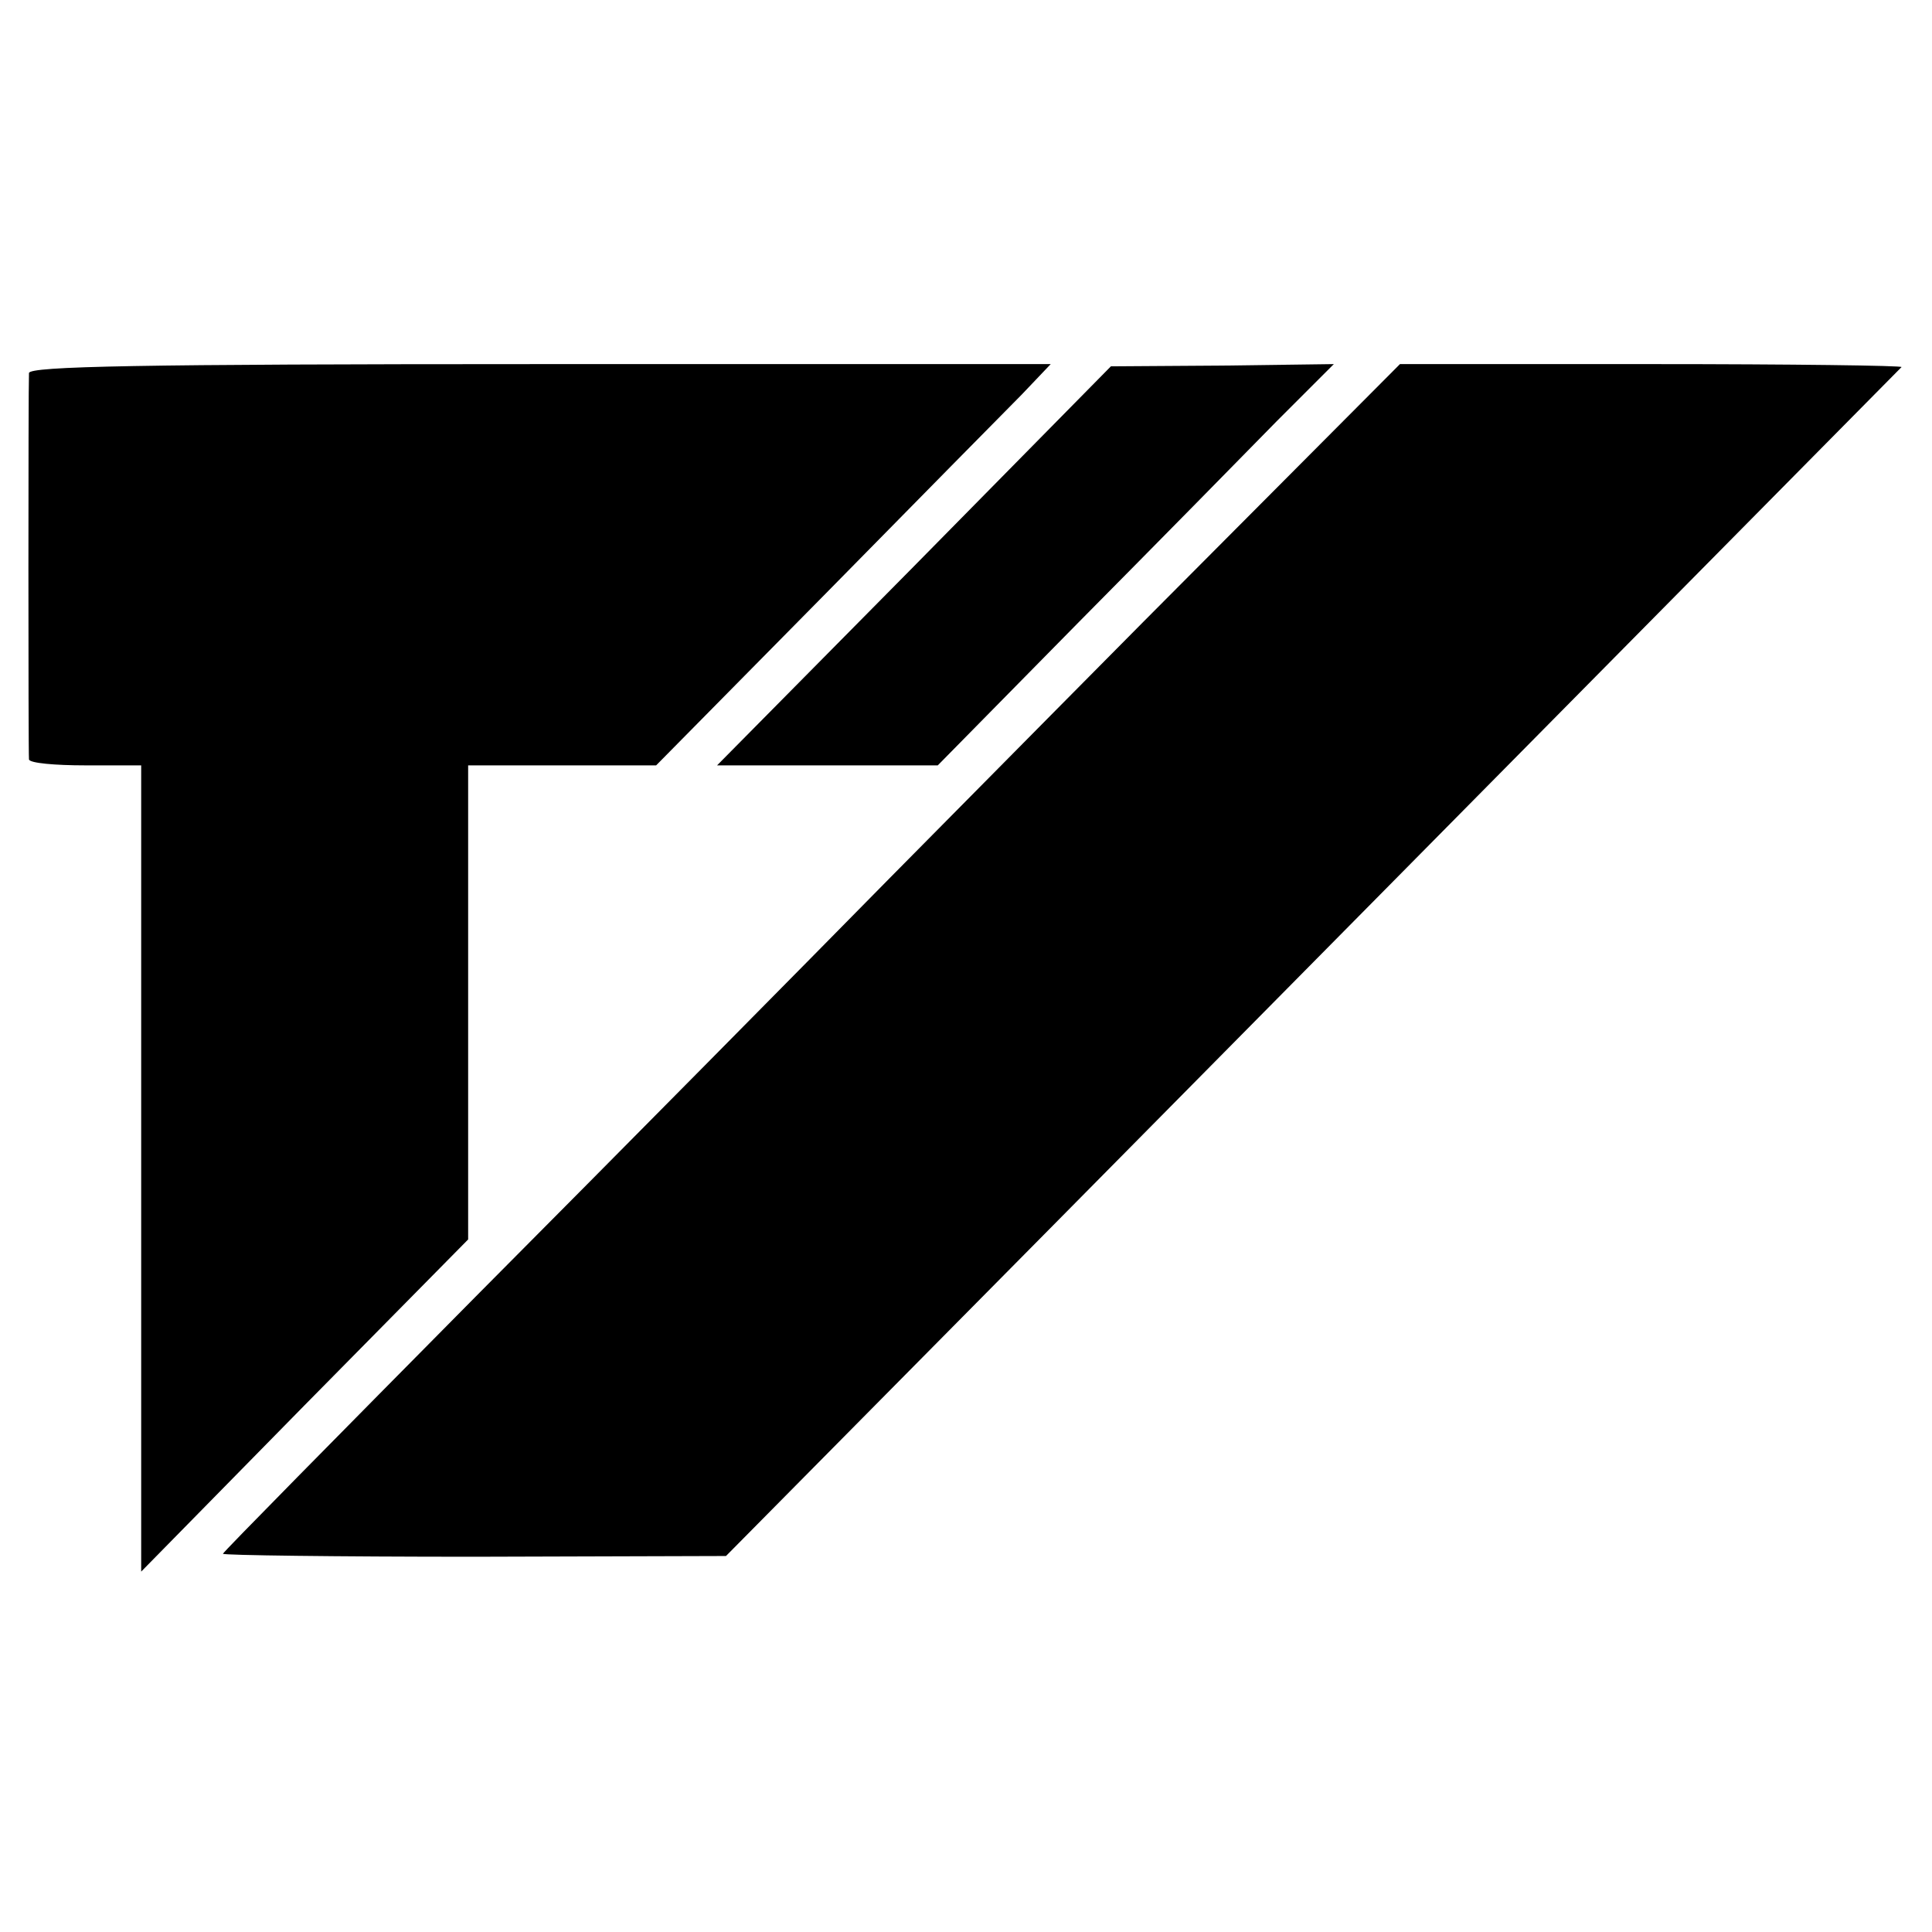
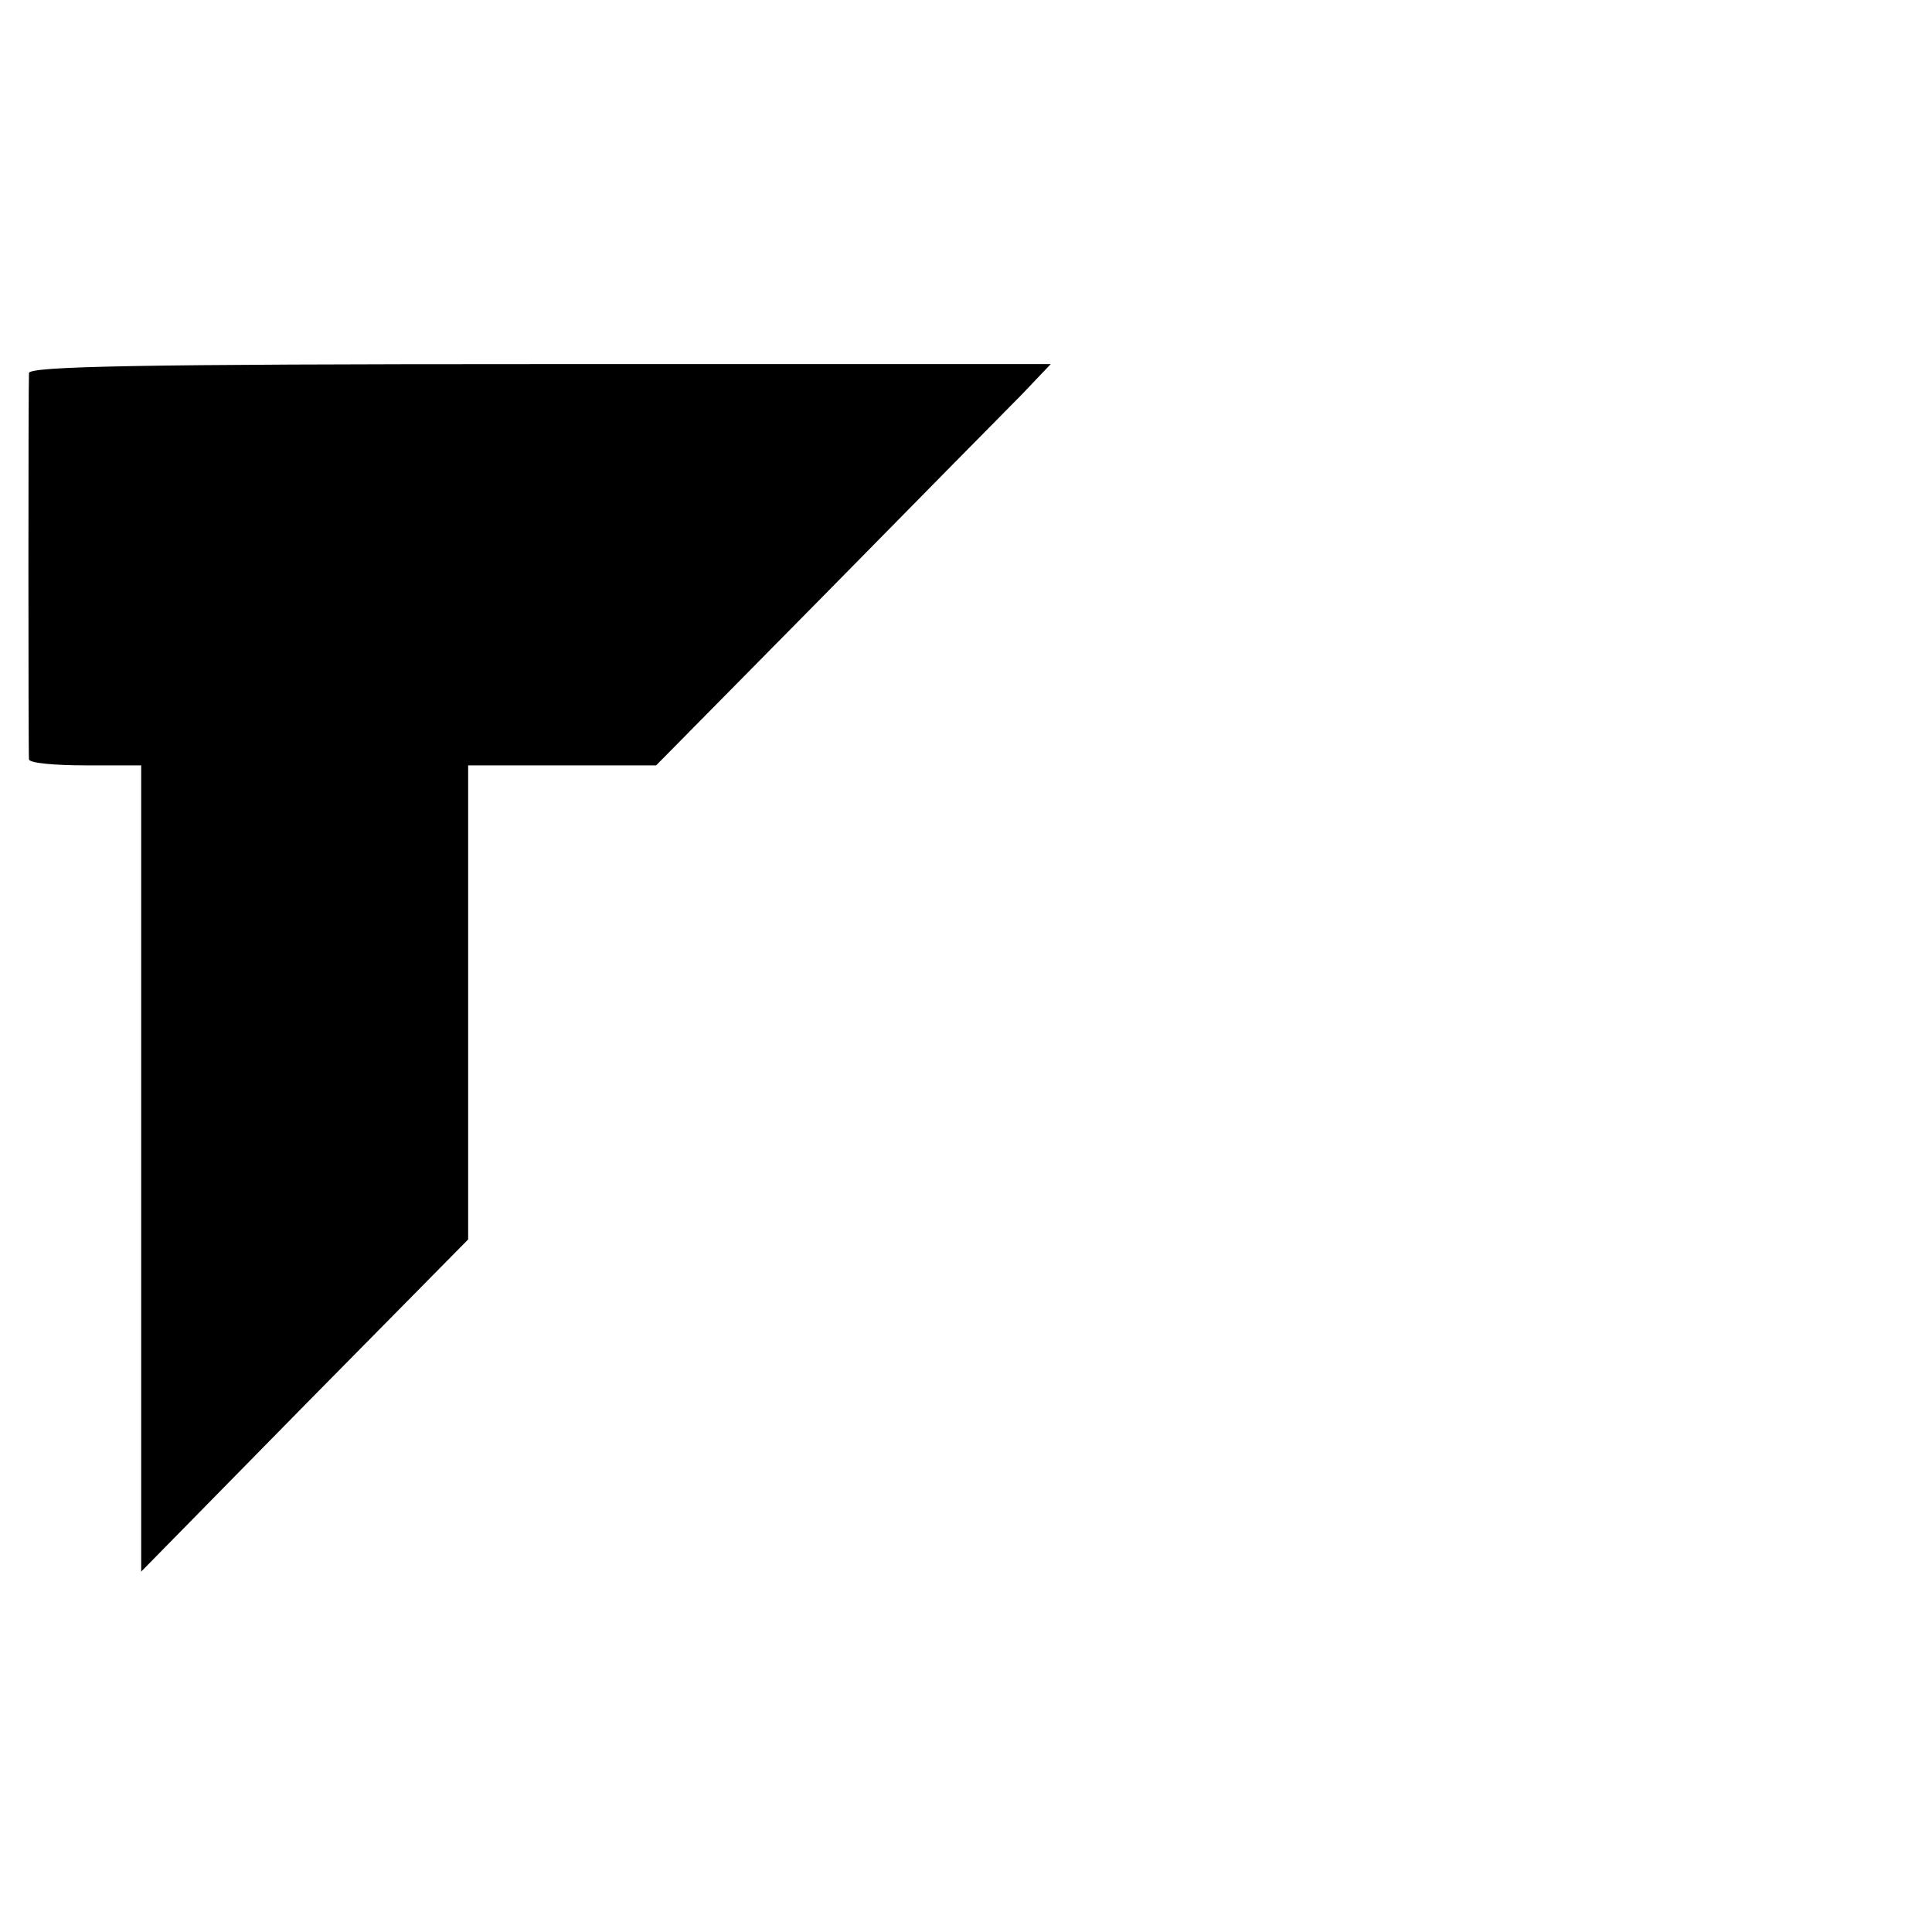
<svg xmlns="http://www.w3.org/2000/svg" version="1.0" width="260pt" height="260pt" viewBox="0 0 260 260" preserveAspectRatio="xMidYMid meet">
  <g transform="translate(0,260) scale(0.1,-0.1)" fill="#000000" stroke="none">
    <path d="M39 2098 c-1 -17 -1 -511 0 -520 1 -5 35 -8 76 -8 l75 0 0 -542 0 -543 220 224 220 223 0 319 0 319 126 0 127 0 226 229 c124 126 244 248 266 270 l39 41 -687 0 c-542 0 -687 -3 -688 -12z" />
-     <path d="M1230 1838 l-265 -268 149 0 148 0 190 193 c104 105 224 227 266 270 l77 77 -150 -2 -150 -1 -265 -269z" />
-     <path d="M1648 1873 c-131 -131 -332 -335 -449 -453 -116 -118 -366 -371 -555 -561 -189 -191 -344 -348 -344 -350 0 -2 152 -4 339 -4 l338 1 184 186 c129 130 1308 1323 1398 1414 2 2 -148 4 -335 4 l-340 0 -236 -237z" />
  </g>
</svg>